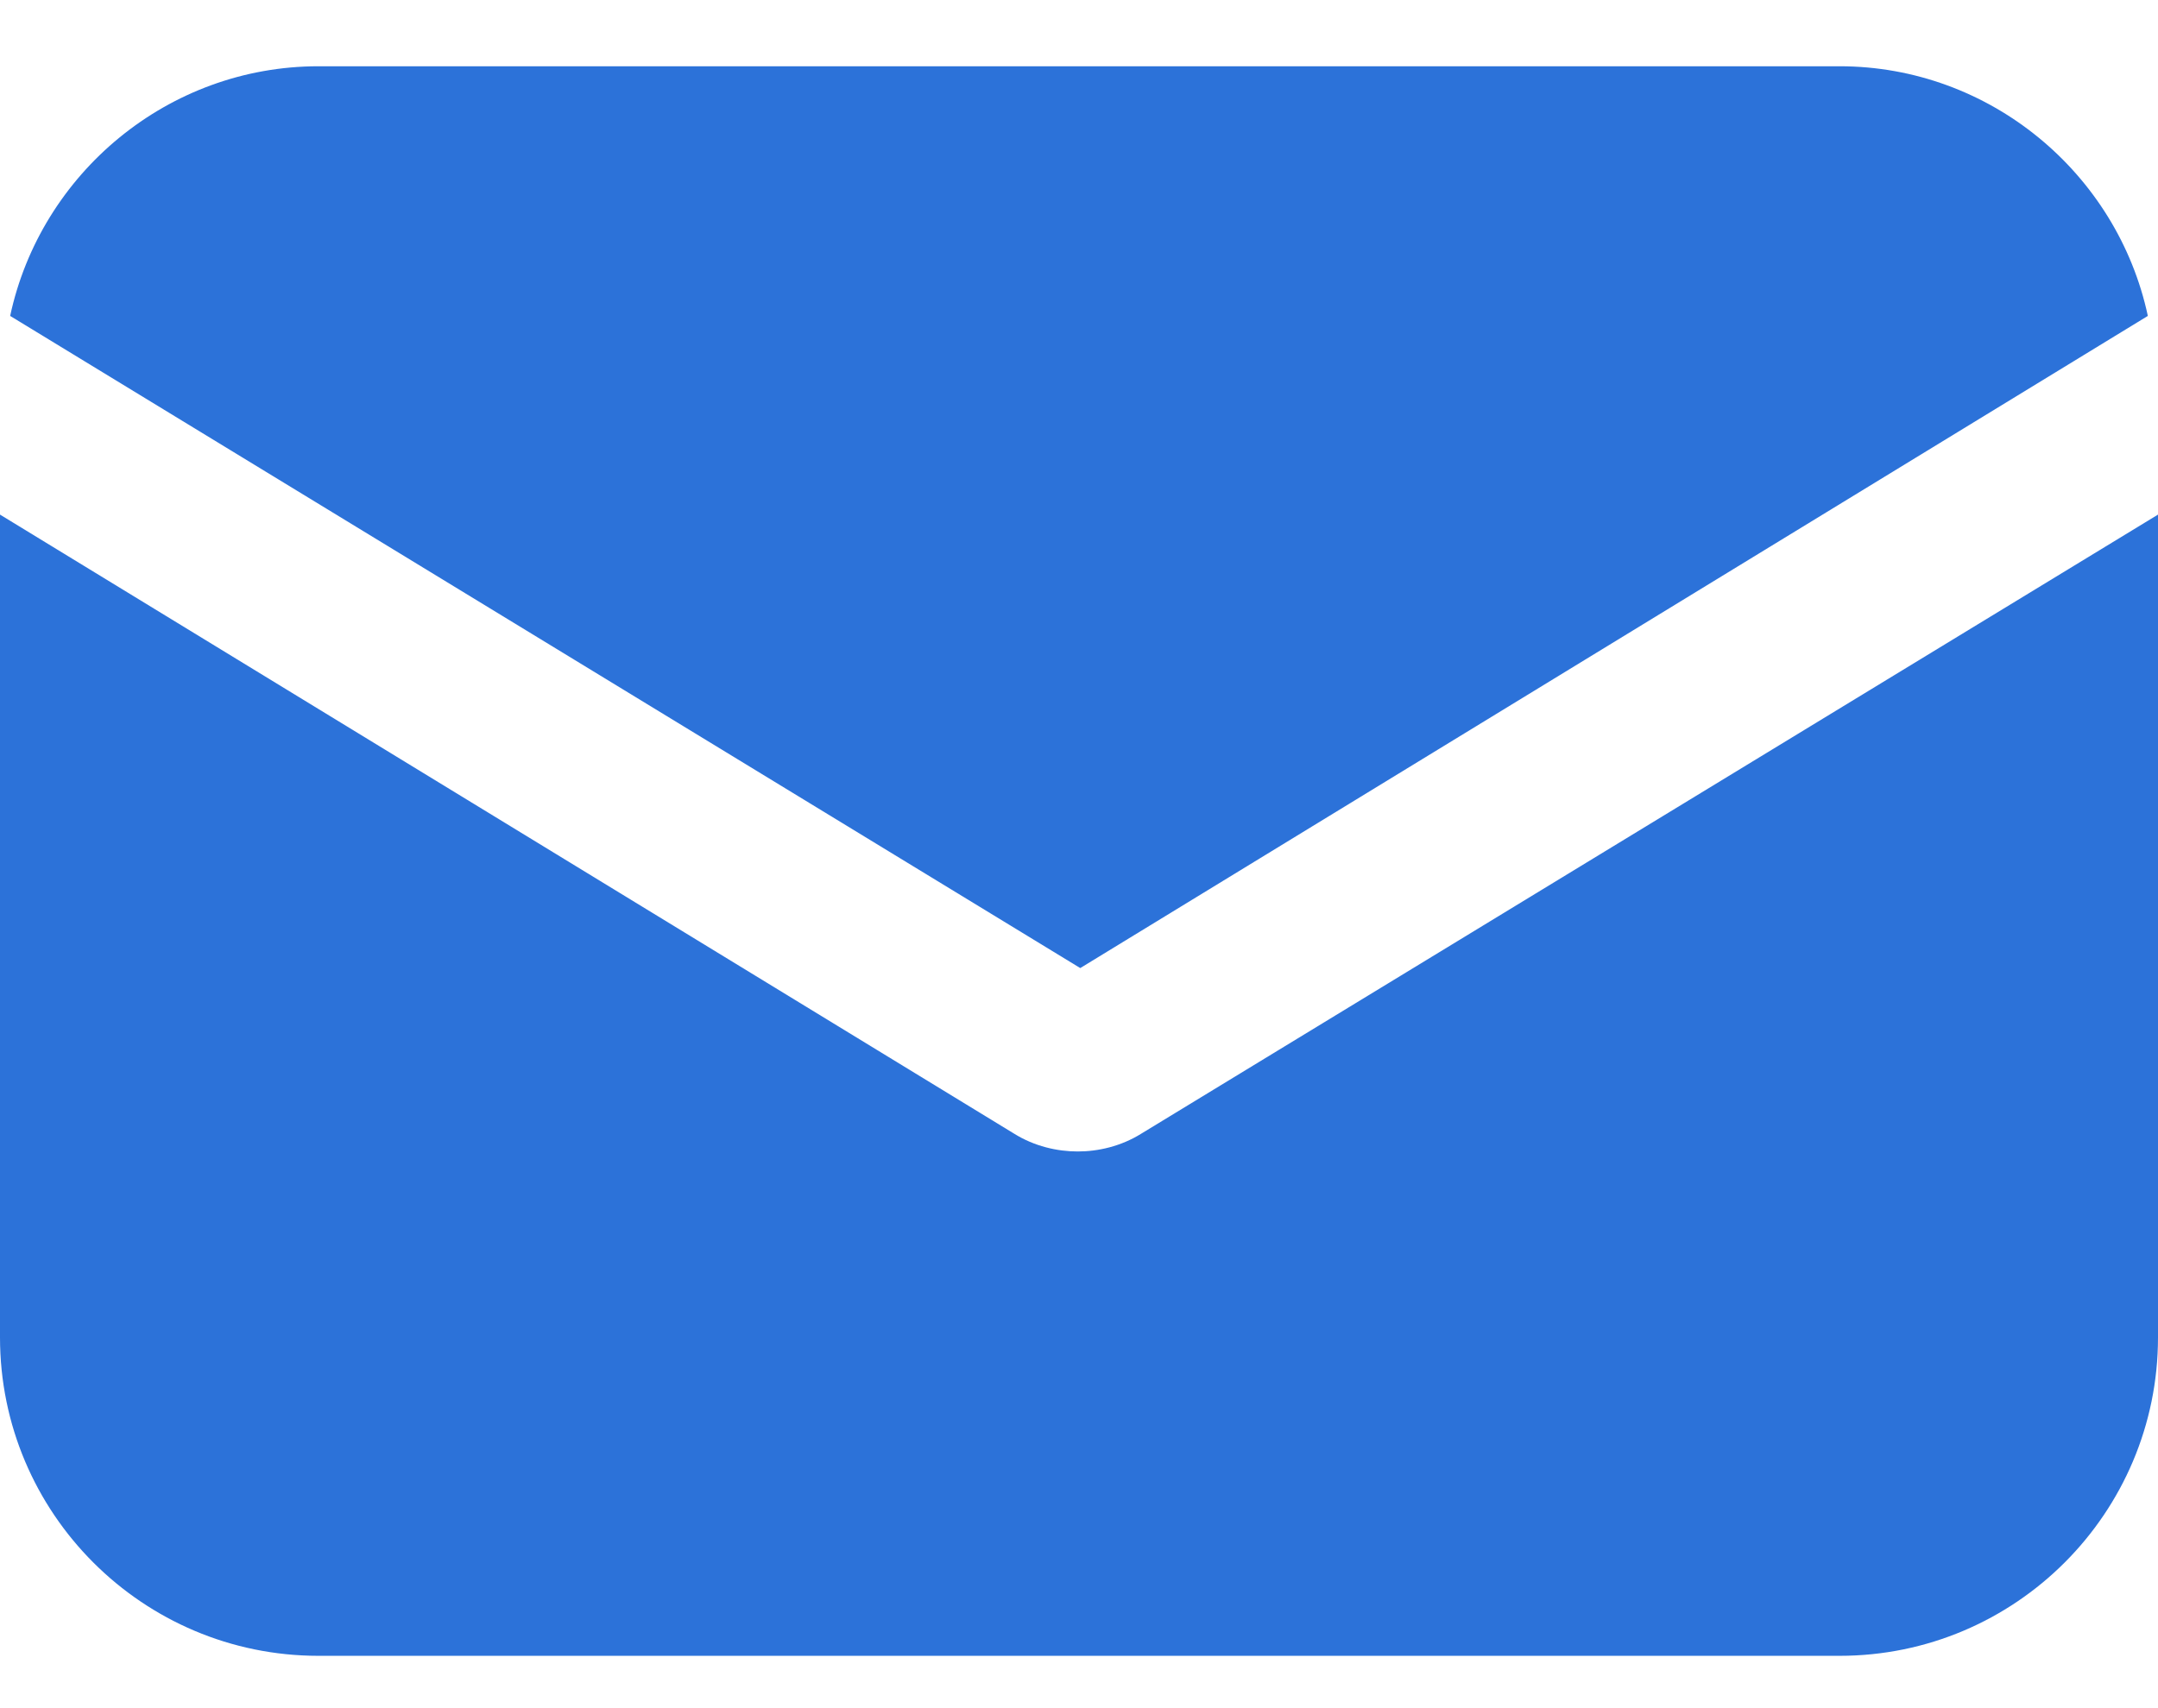
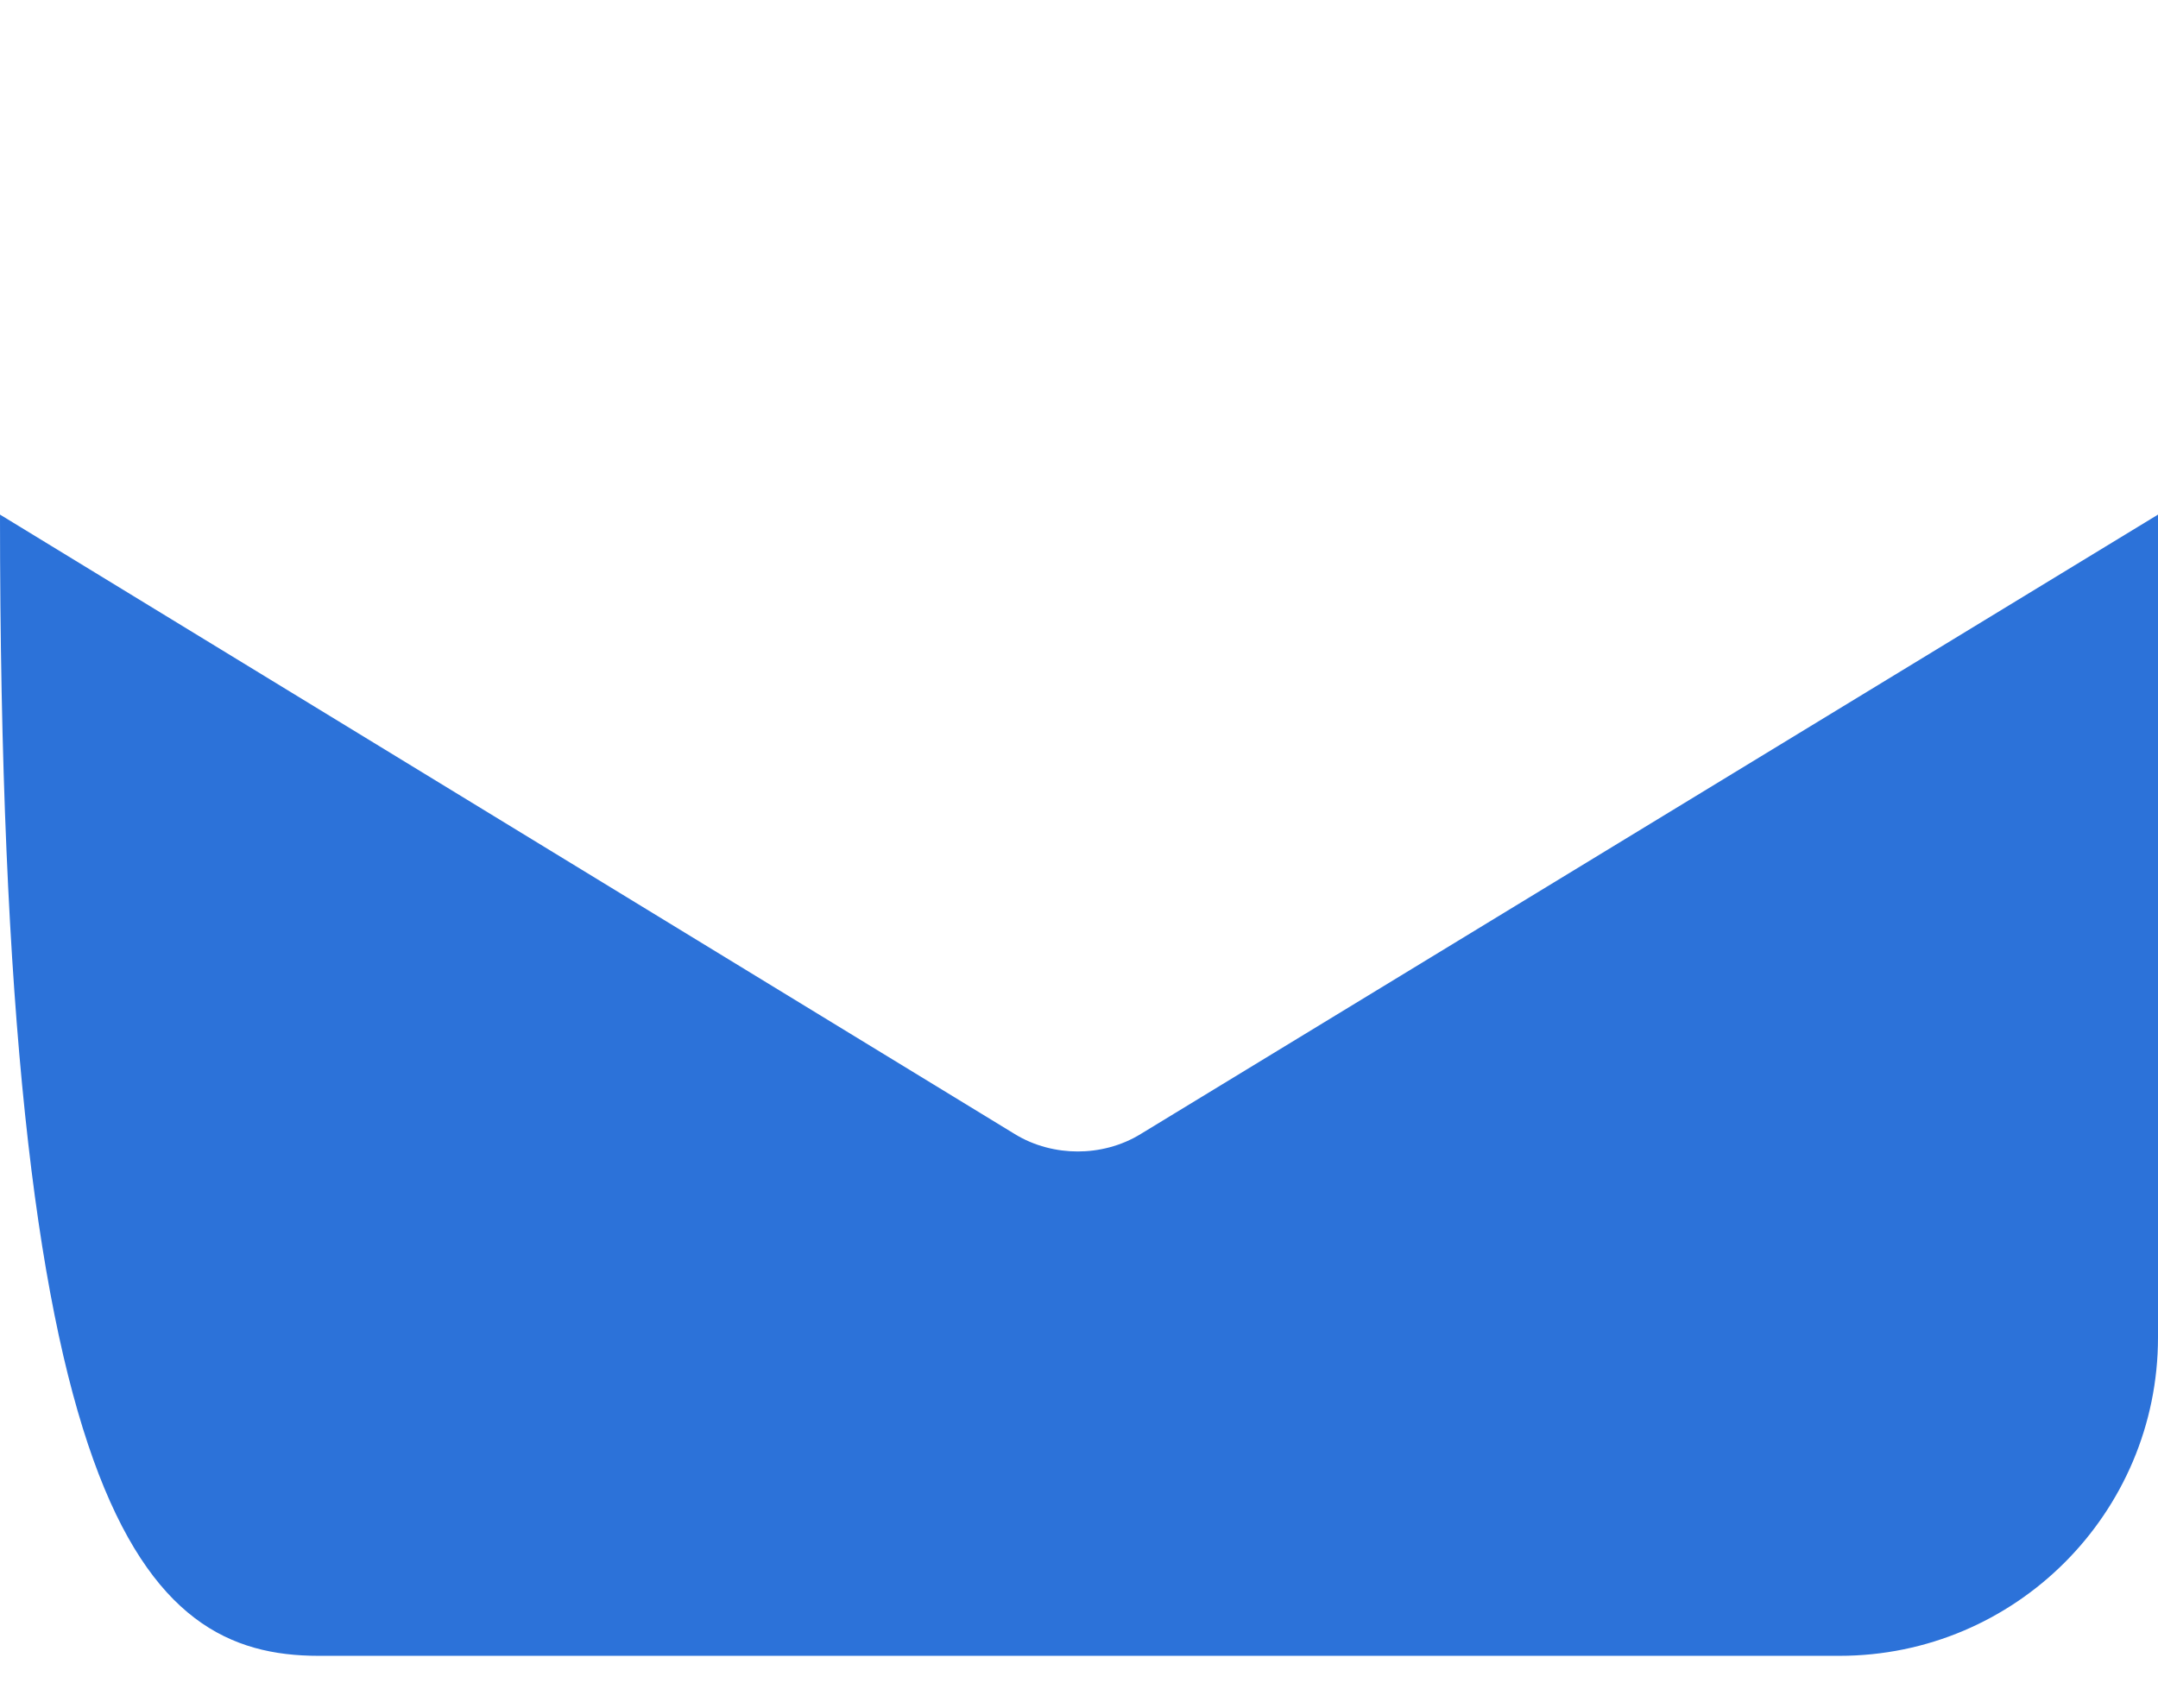
<svg xmlns="http://www.w3.org/2000/svg" width="24" height="19" viewBox="0 0 24 19" fill="none">
-   <path d="M12.694 12.609C12.467 12.751 12.213 12.808 11.986 12.808C11.759 12.808 11.504 12.751 11.277 12.609L0 5.724V14.876C0 16.831 1.587 18.418 3.542 18.418H20.458C22.413 18.418 24 16.831 24 14.876V5.724L12.694 12.609Z" fill="#2C72D9" />
-   <path d="M20.458 0.737H3.542C1.87 0.737 0.453 1.927 0.113 3.514L12.014 10.768L23.887 3.514C23.547 1.927 22.13 0.737 20.458 0.737Z" fill="#2C72D9" />
+   <path d="M12.694 12.609C12.467 12.751 12.213 12.808 11.986 12.808C11.759 12.808 11.504 12.751 11.277 12.609L0 5.724C0 16.831 1.587 18.418 3.542 18.418H20.458C22.413 18.418 24 16.831 24 14.876V5.724L12.694 12.609Z" fill="#2C72D9" />
</svg>